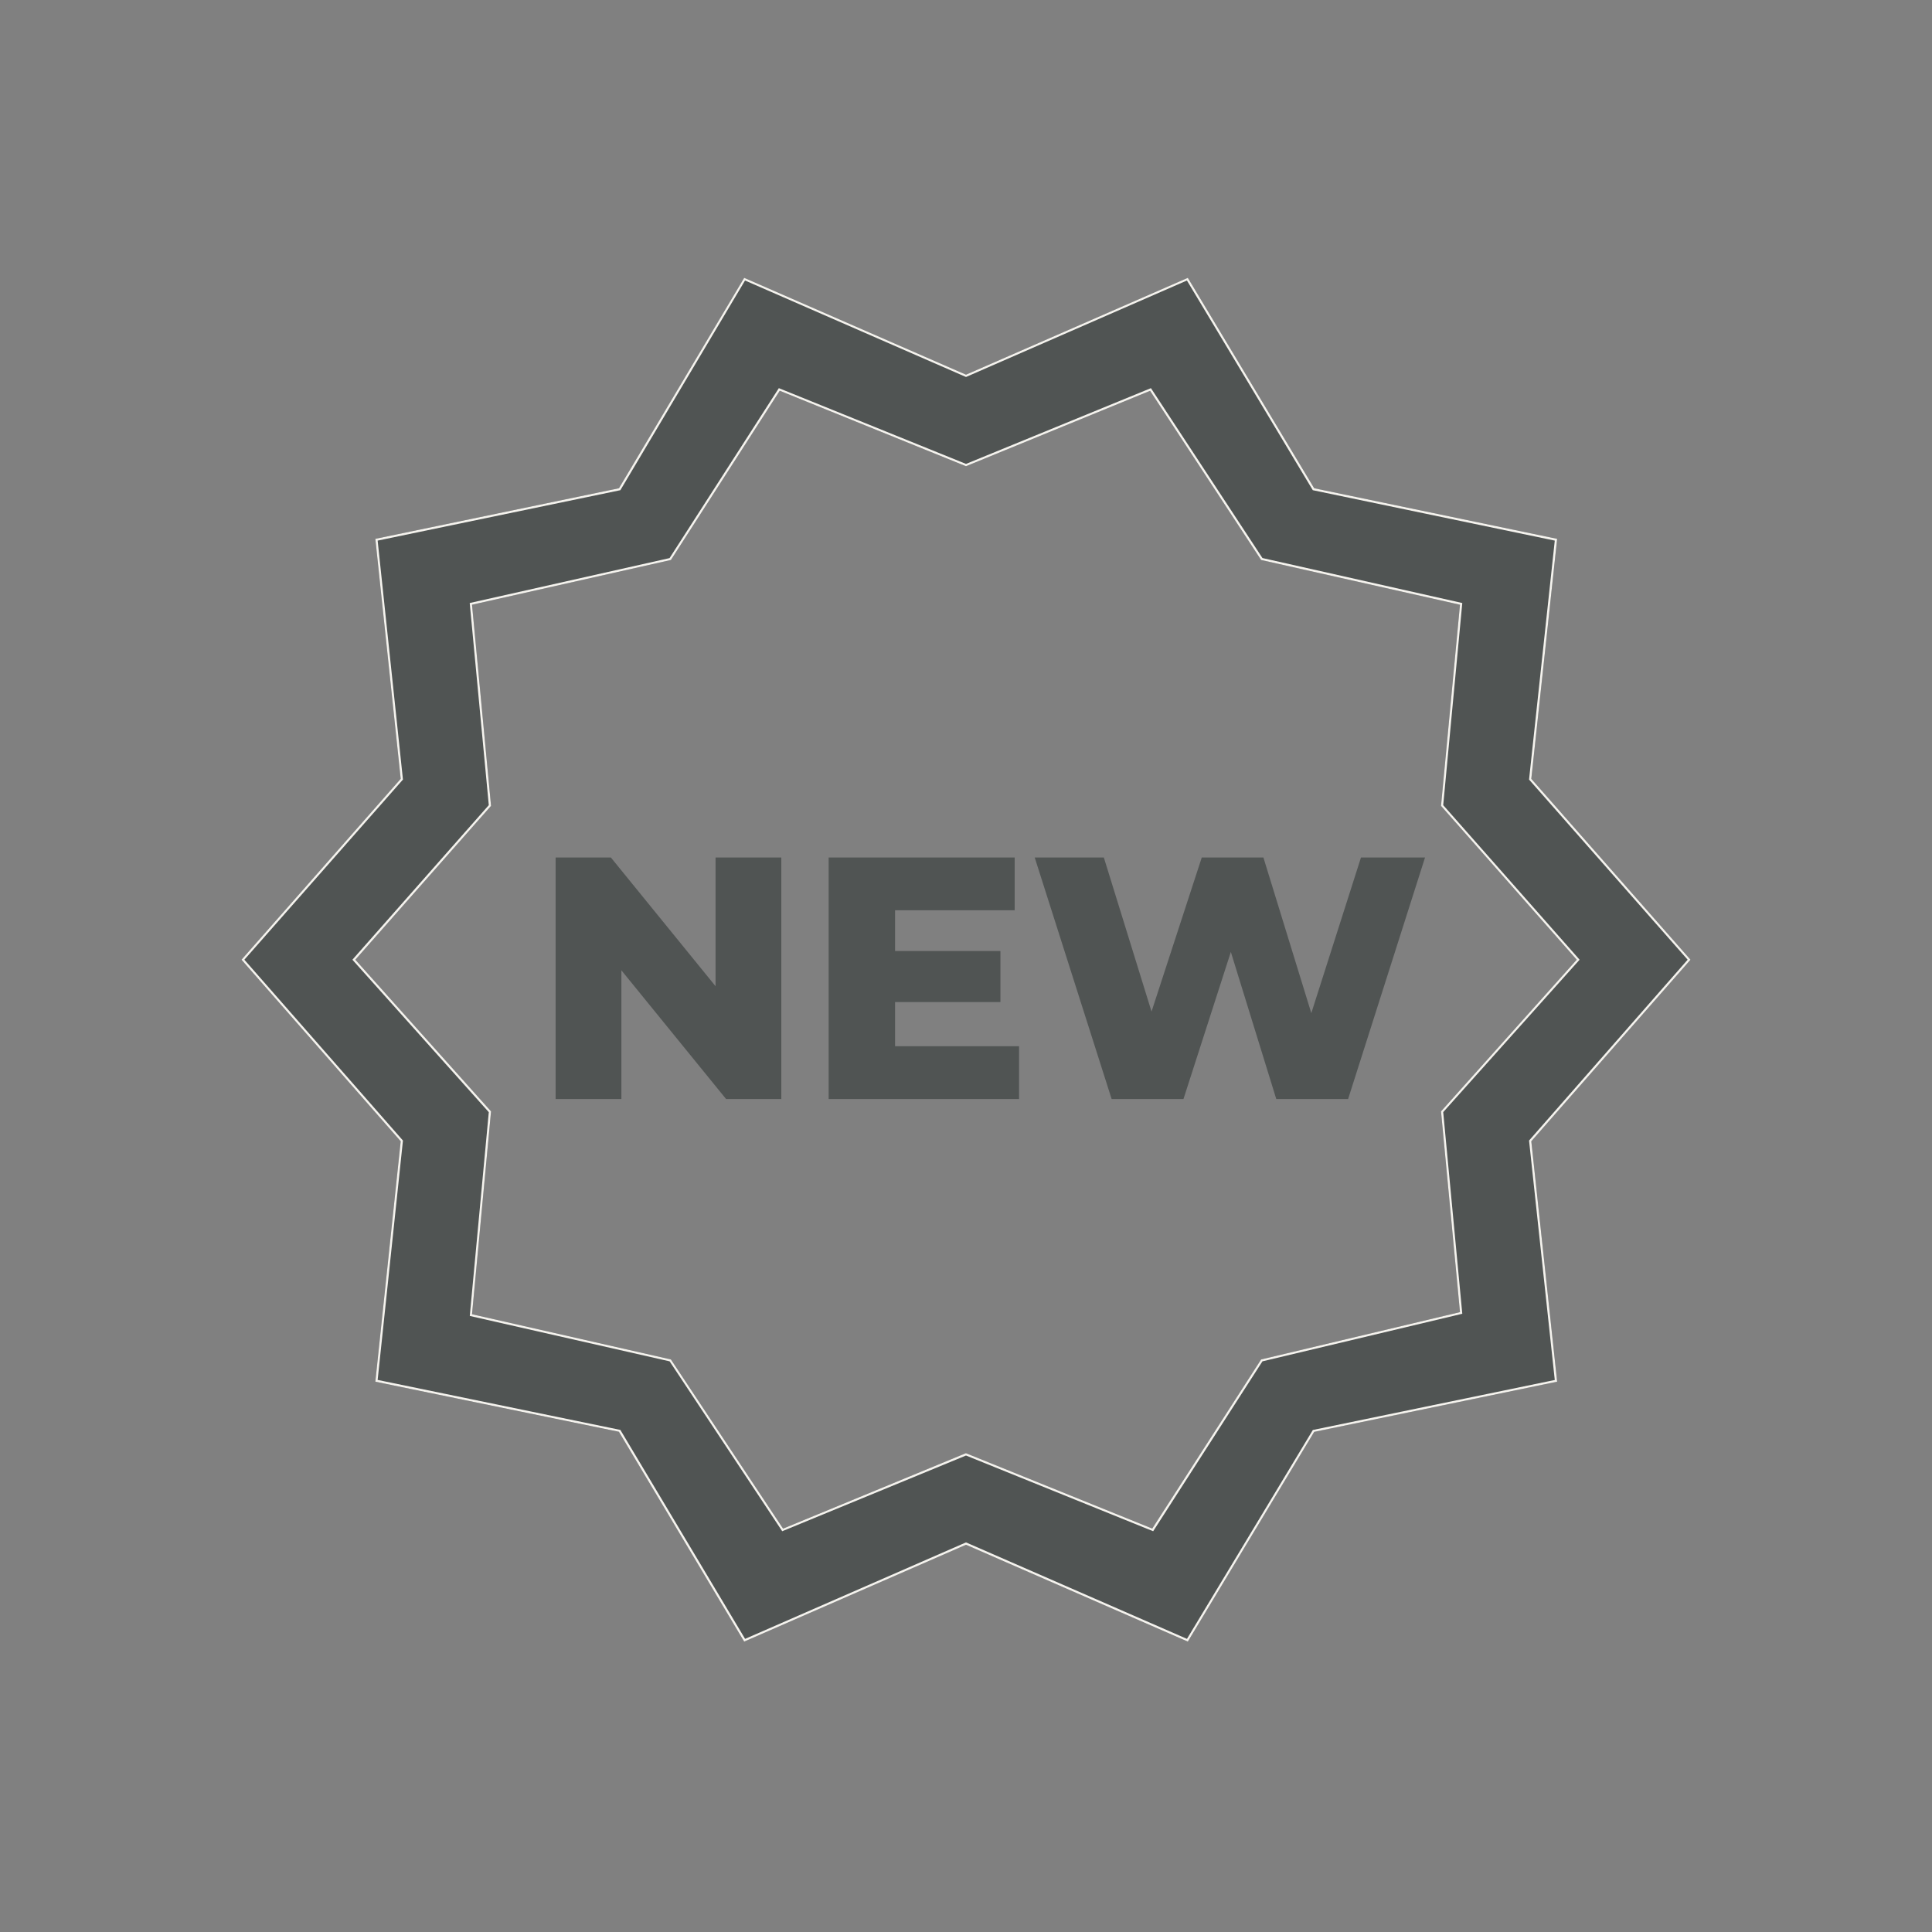
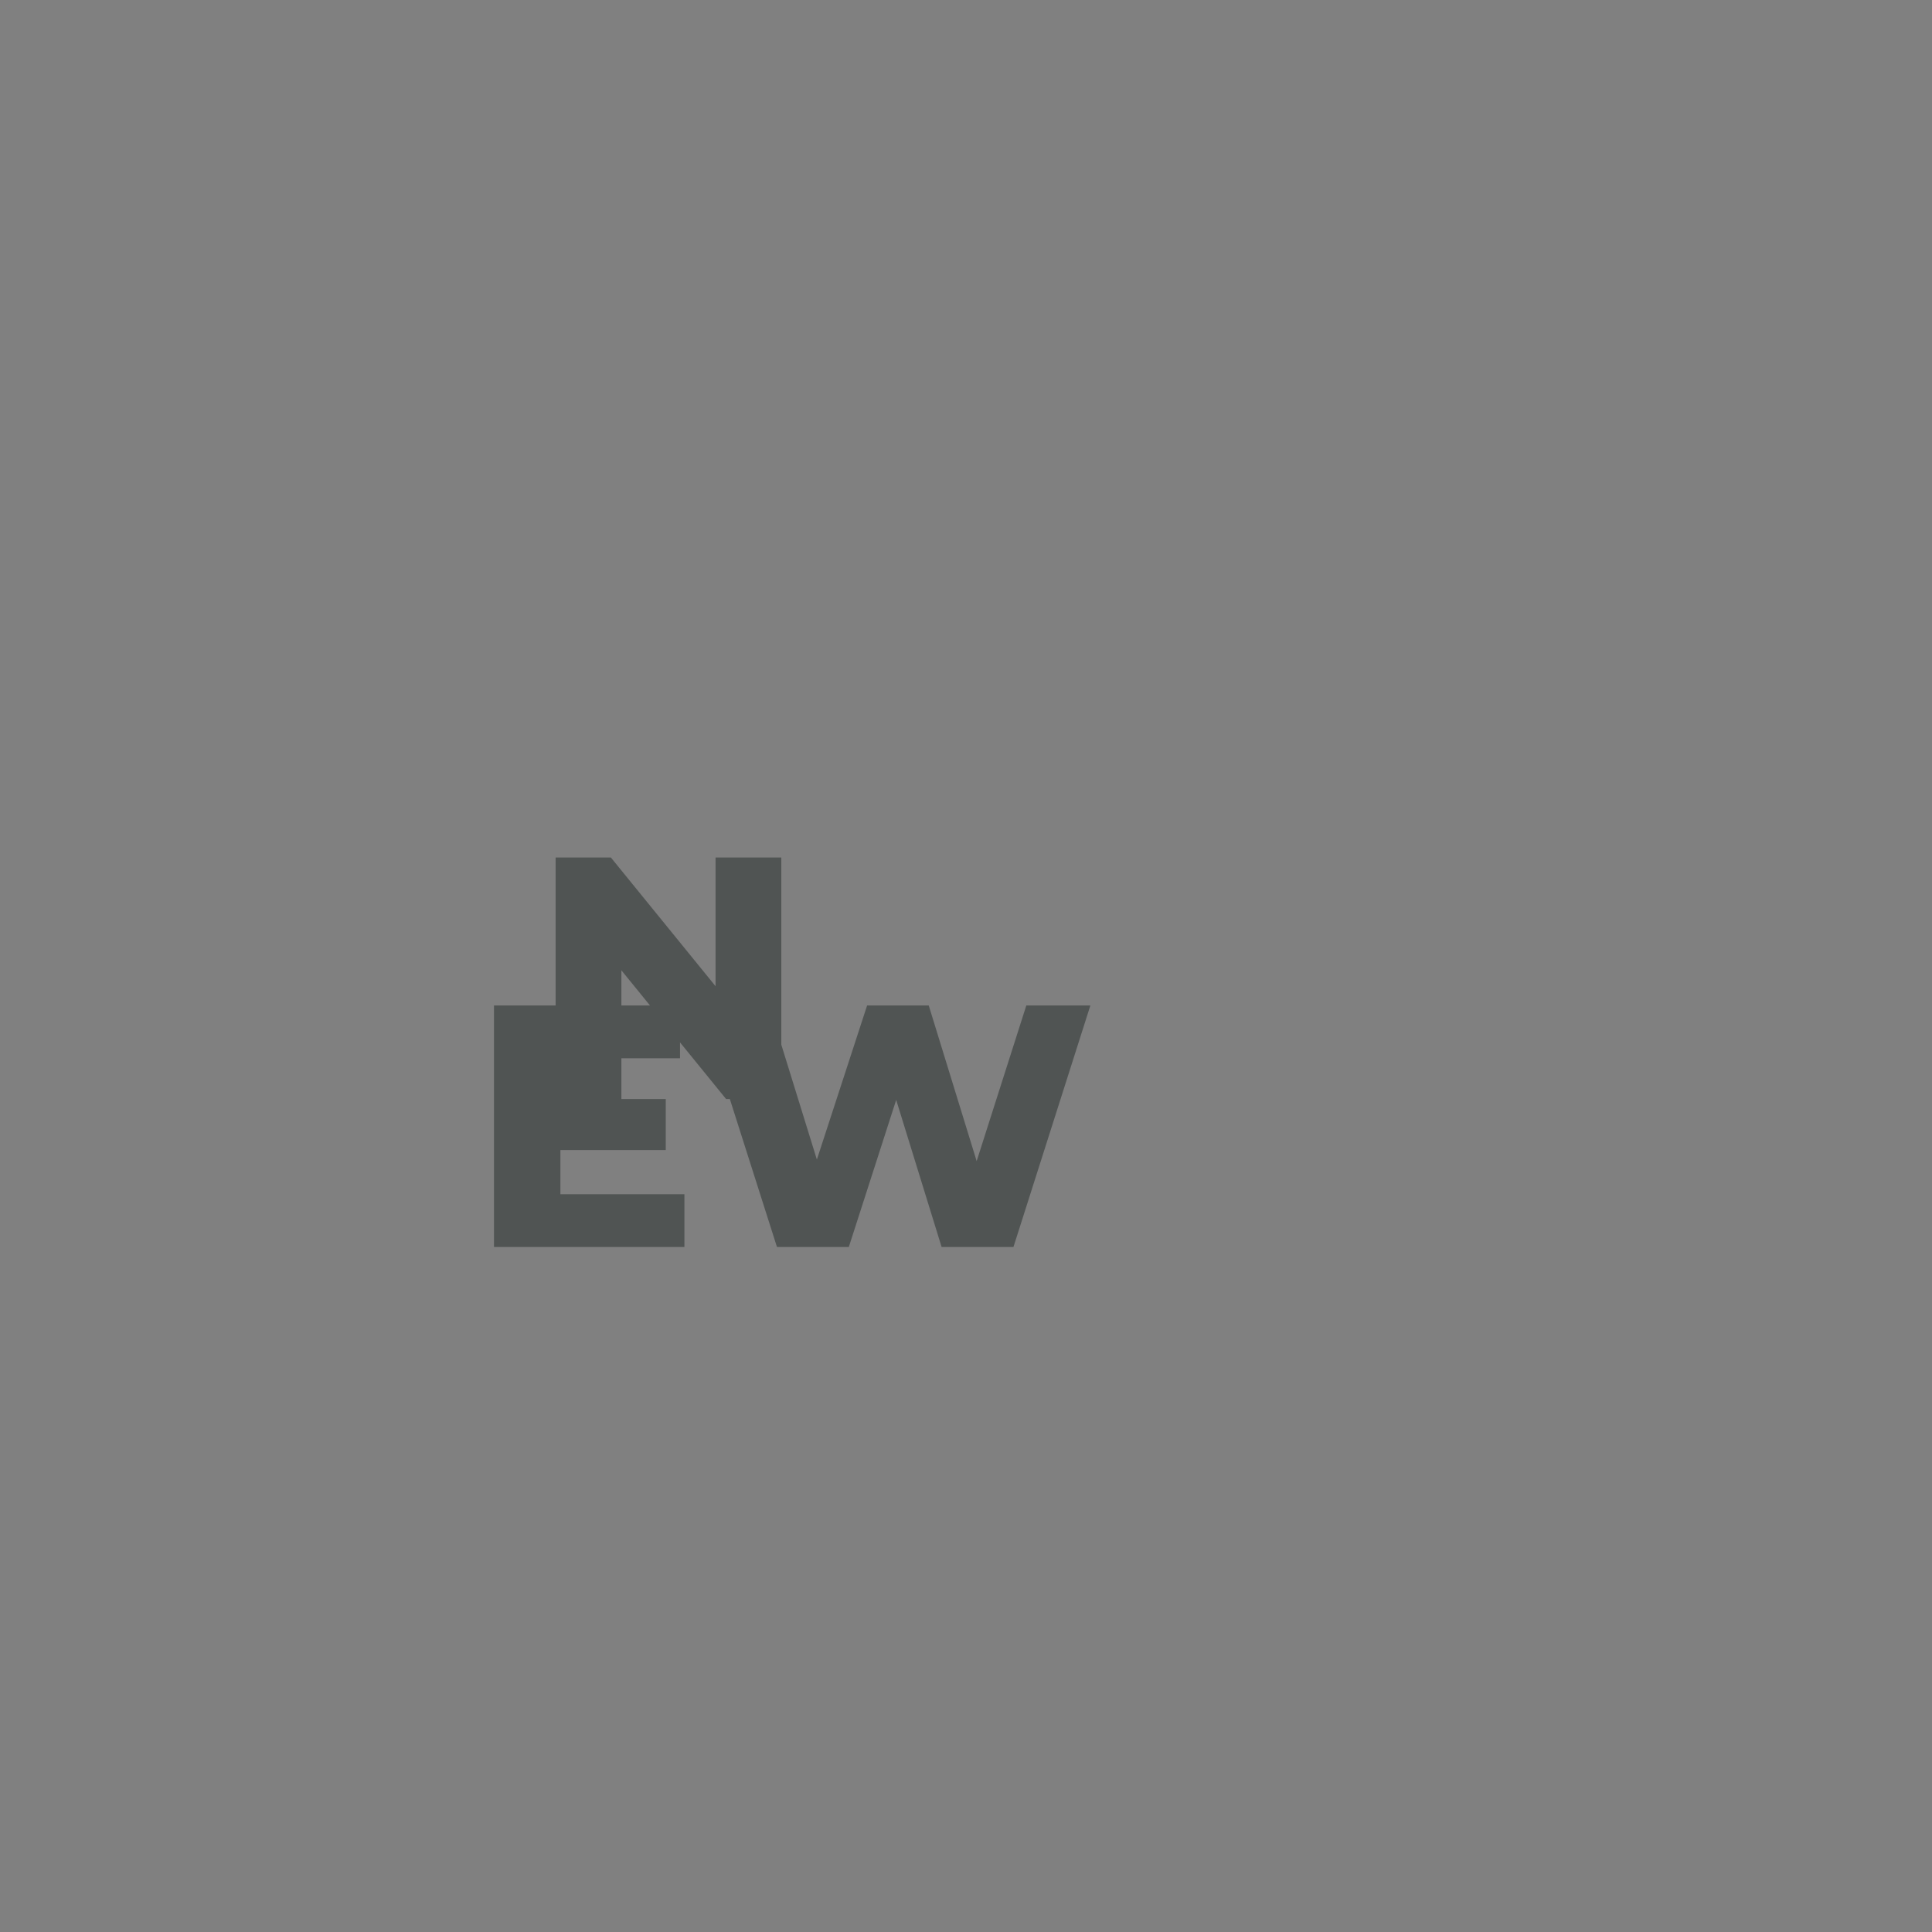
<svg xmlns="http://www.w3.org/2000/svg" width="32" height="32" fill="none">
  <rect width="100%" height="100%" fill="#808080" stroke="none" />
-   <path d="M12.326 27.19l-2.074-3.474-4.035-.831.42-3.982L4 15.896 6.637 12.9l-.42-3.975 4.035-.838 2.074-3.485L16 6.206l3.674-1.604 2.093 3.485 4.024.838-.428 3.975L28 15.896l-2.637 3.007.428 3.982-4.024.83-2.093 3.475L16 25.586l-3.674 1.604zm.644-1.872L16 24.07l3.085 1.248 1.803-2.801 3.294-.784-.314-3.325 2.248-2.512-2.248-2.548.314-3.332-3.294-.741-1.839-2.802L16 7.722l-3.085-1.25-1.803 2.803-3.294.741.315 3.332-2.248 2.548 2.248 2.512-.315 3.36 3.294.749 1.858 2.802z" fill="#505453" />
-   <path fill-rule="evenodd" clip-rule="evenodd" d="M10.252 23.716l2.074 3.474L16 25.586l3.674 1.604 2.093-3.474 4.024-.831-.428-3.982L28 15.896 25.363 12.9l.428-3.975-4.024-.838-2.093-3.485L16 6.206l-3.674-1.604-2.074 3.485-4.035.838.42 3.975L4 15.896l2.637 3.007-.42 3.982 4.035.83zm-3.997-.86l4.02.828 2.066 3.461L16 25.547l3.66 1.598 2.085-3.46 4.007-.828-.426-3.966 2.627-2.995-2.627-2.984.426-3.958-4.008-.835-2.085-3.473L16 6.244l-3.66-1.598-2.065 3.473-4.02.835.419 3.958-2.627 2.984 2.627 2.995-.419 3.966zm6.701 2.506l-1.865-2.814-3.31-.752.315-3.375-2.259-2.525 2.259-2.56-.316-3.348 3.31-.744 1.81-2.815L16 7.684l3.063-1.255 1.847 2.814 3.31.745-.316 3.348 2.259 2.56-2.259 2.524.316 3.34-3.31.788-1.81 2.814-3.1-1.254-3.044 1.254zM16 24.07l3.085 1.248 1.803-2.801 3.294-.784-.314-3.325 2.248-2.512-2.248-2.548.314-3.332-3.294-.741-1.839-2.802L16 7.722l-3.085-1.25-1.803 2.803-3.294.741.315 3.332-2.248 2.548 2.248 2.512-.315 3.36 3.294.749 1.858 2.802 3.03-1.25z" fill="#F5F3EE" />
-   <path d="M9.203 18.203v-4h.915l2.166 2.663h-.432v-2.663h1.089v4h-.915L9.86 15.54h.432v2.663H9.203zm5.543-2.451h1.824v.845h-1.824v-.845zm.079 1.577h2.054v.874h-3.154v-4h3.081v.874h-1.981v2.252zm3.587.874l-1.274-4h1.145l1.072 3.463h-.579l1.129-3.463h1.021l1.066 3.463h-.555l1.105-3.463h1.061l-1.274 4h-1.19l-.909-2.943h.32l-.948 2.943h-1.19z" fill="#505453" />
+   <path d="M9.203 18.203v-4h.915l2.166 2.663h-.432v-2.663h1.089v4h-.915L9.86 15.54h.432v2.663H9.203zh1.824v.845h-1.824v-.845zm.079 1.577h2.054v.874h-3.154v-4h3.081v.874h-1.981v2.252zm3.587.874l-1.274-4h1.145l1.072 3.463h-.579l1.129-3.463h1.021l1.066 3.463h-.555l1.105-3.463h1.061l-1.274 4h-1.19l-.909-2.943h.32l-.948 2.943h-1.19z" fill="#505453" />
</svg>